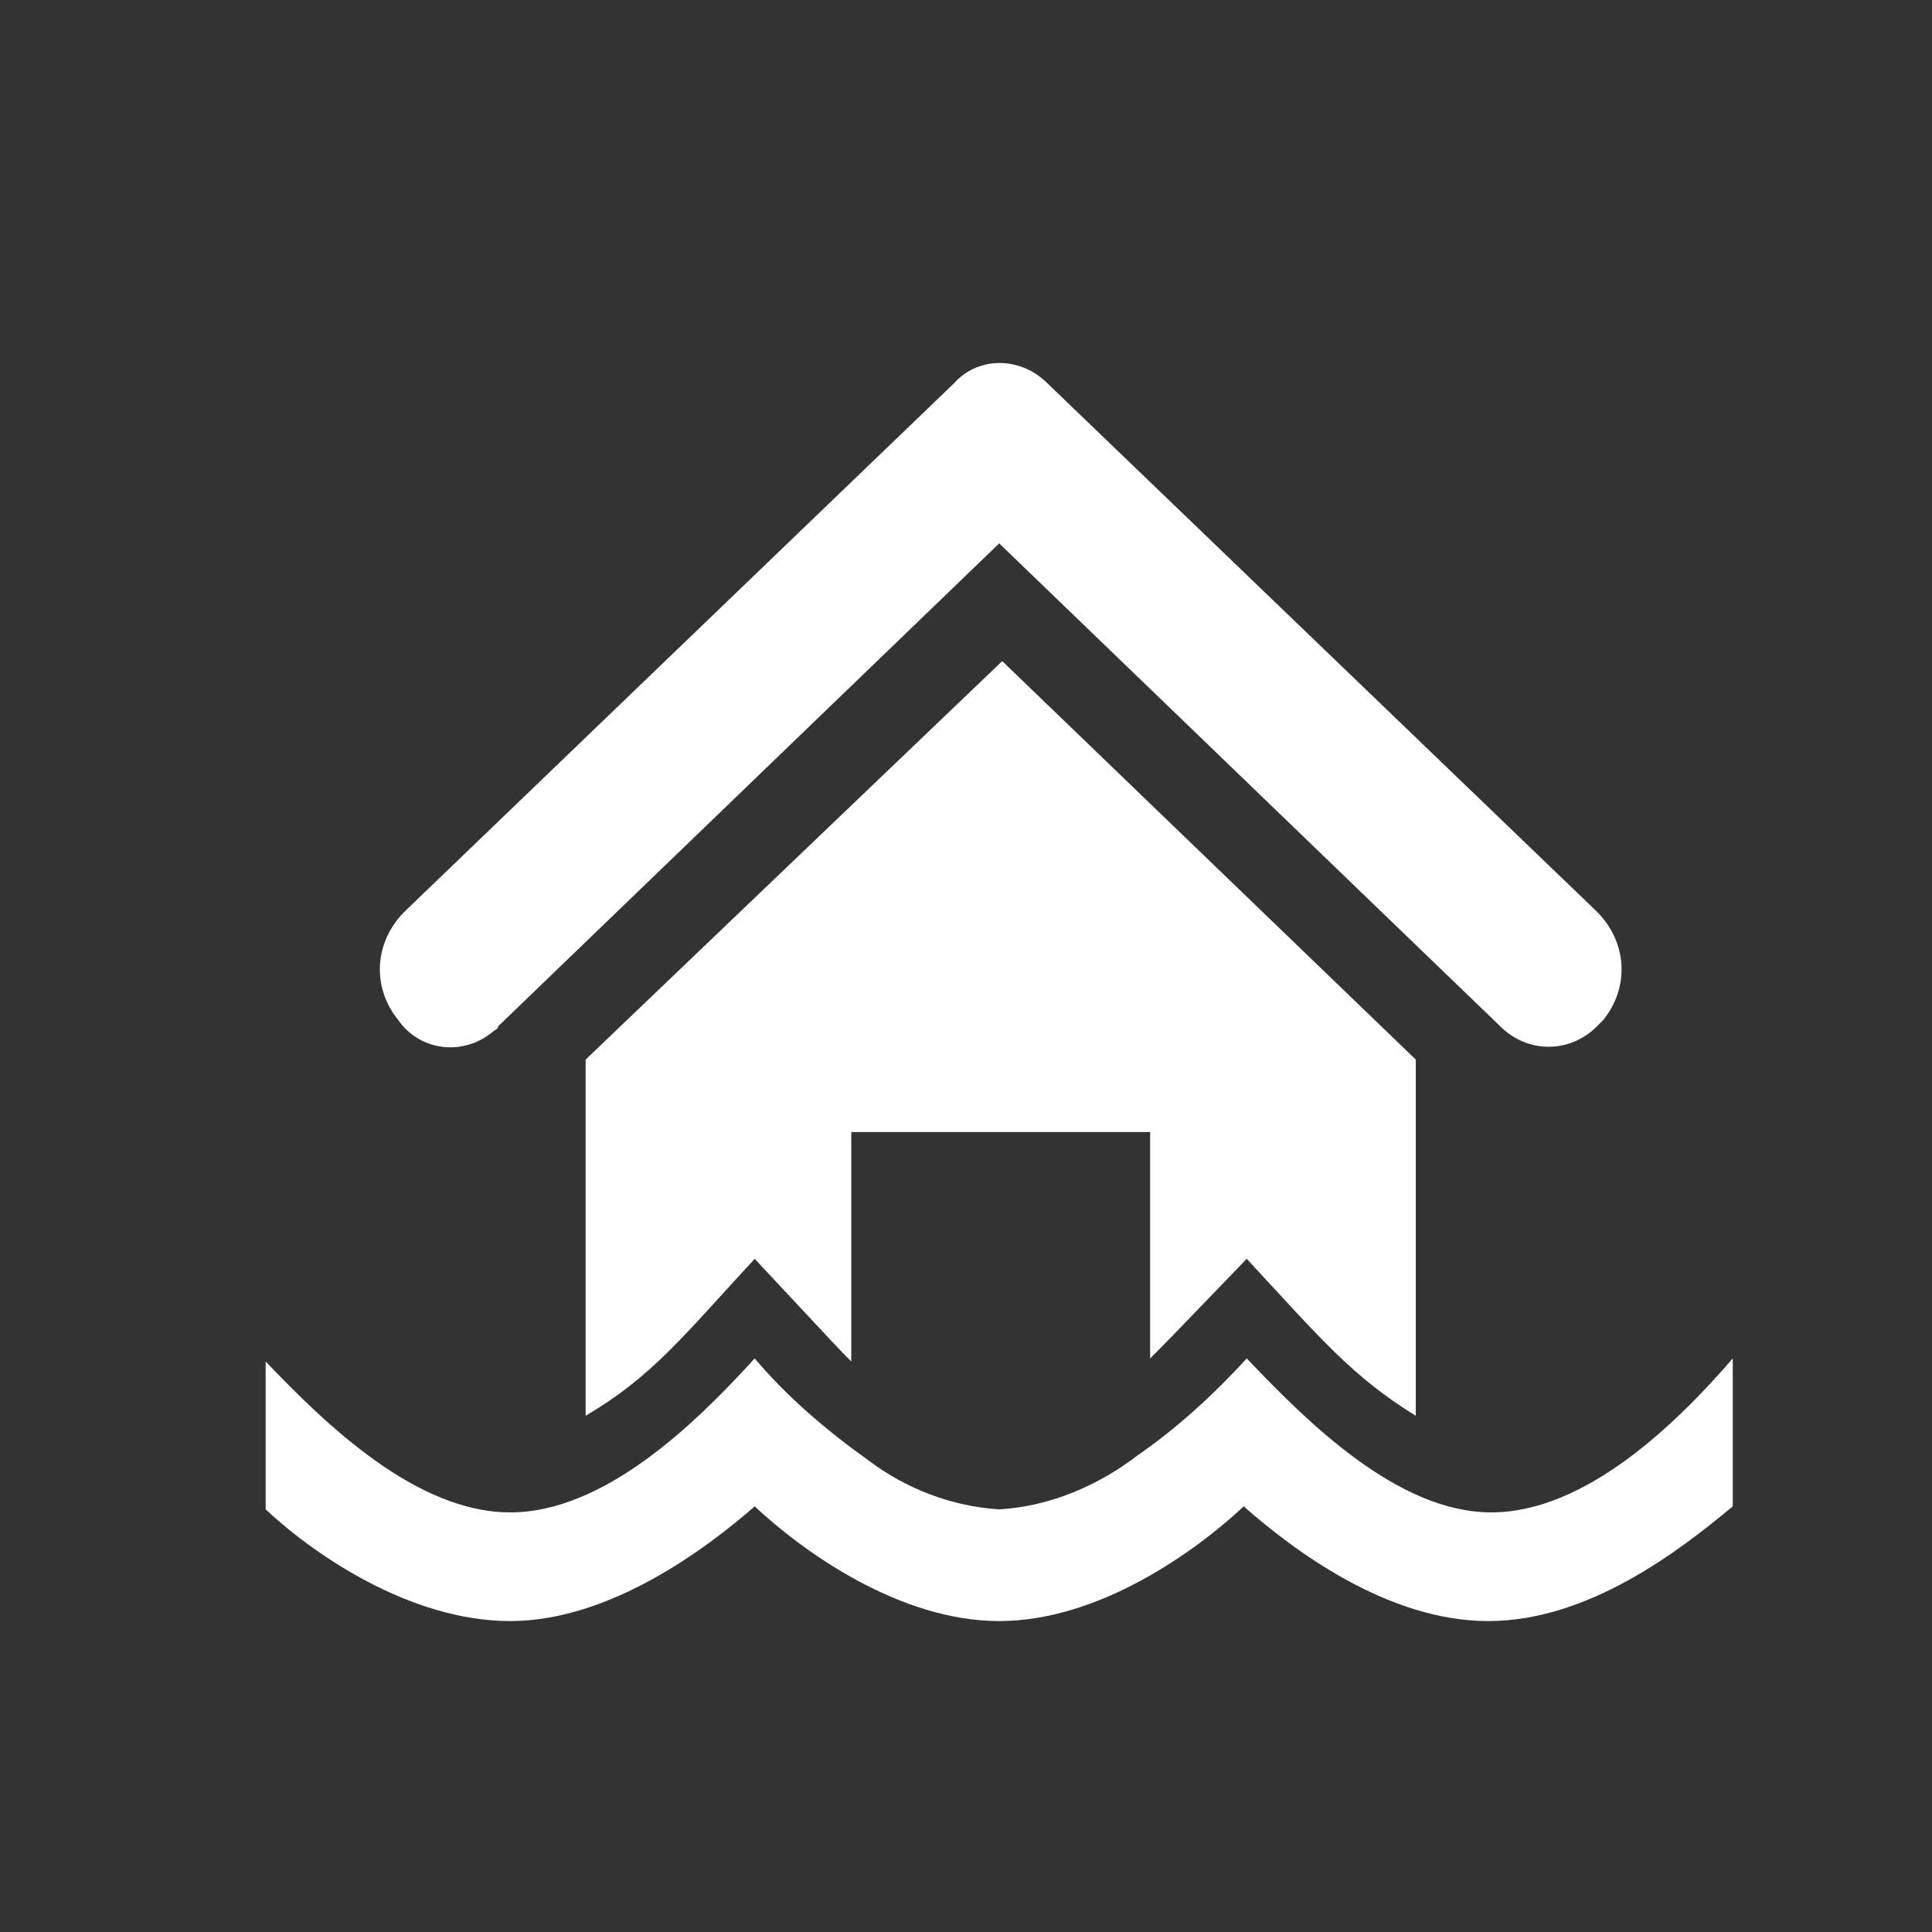
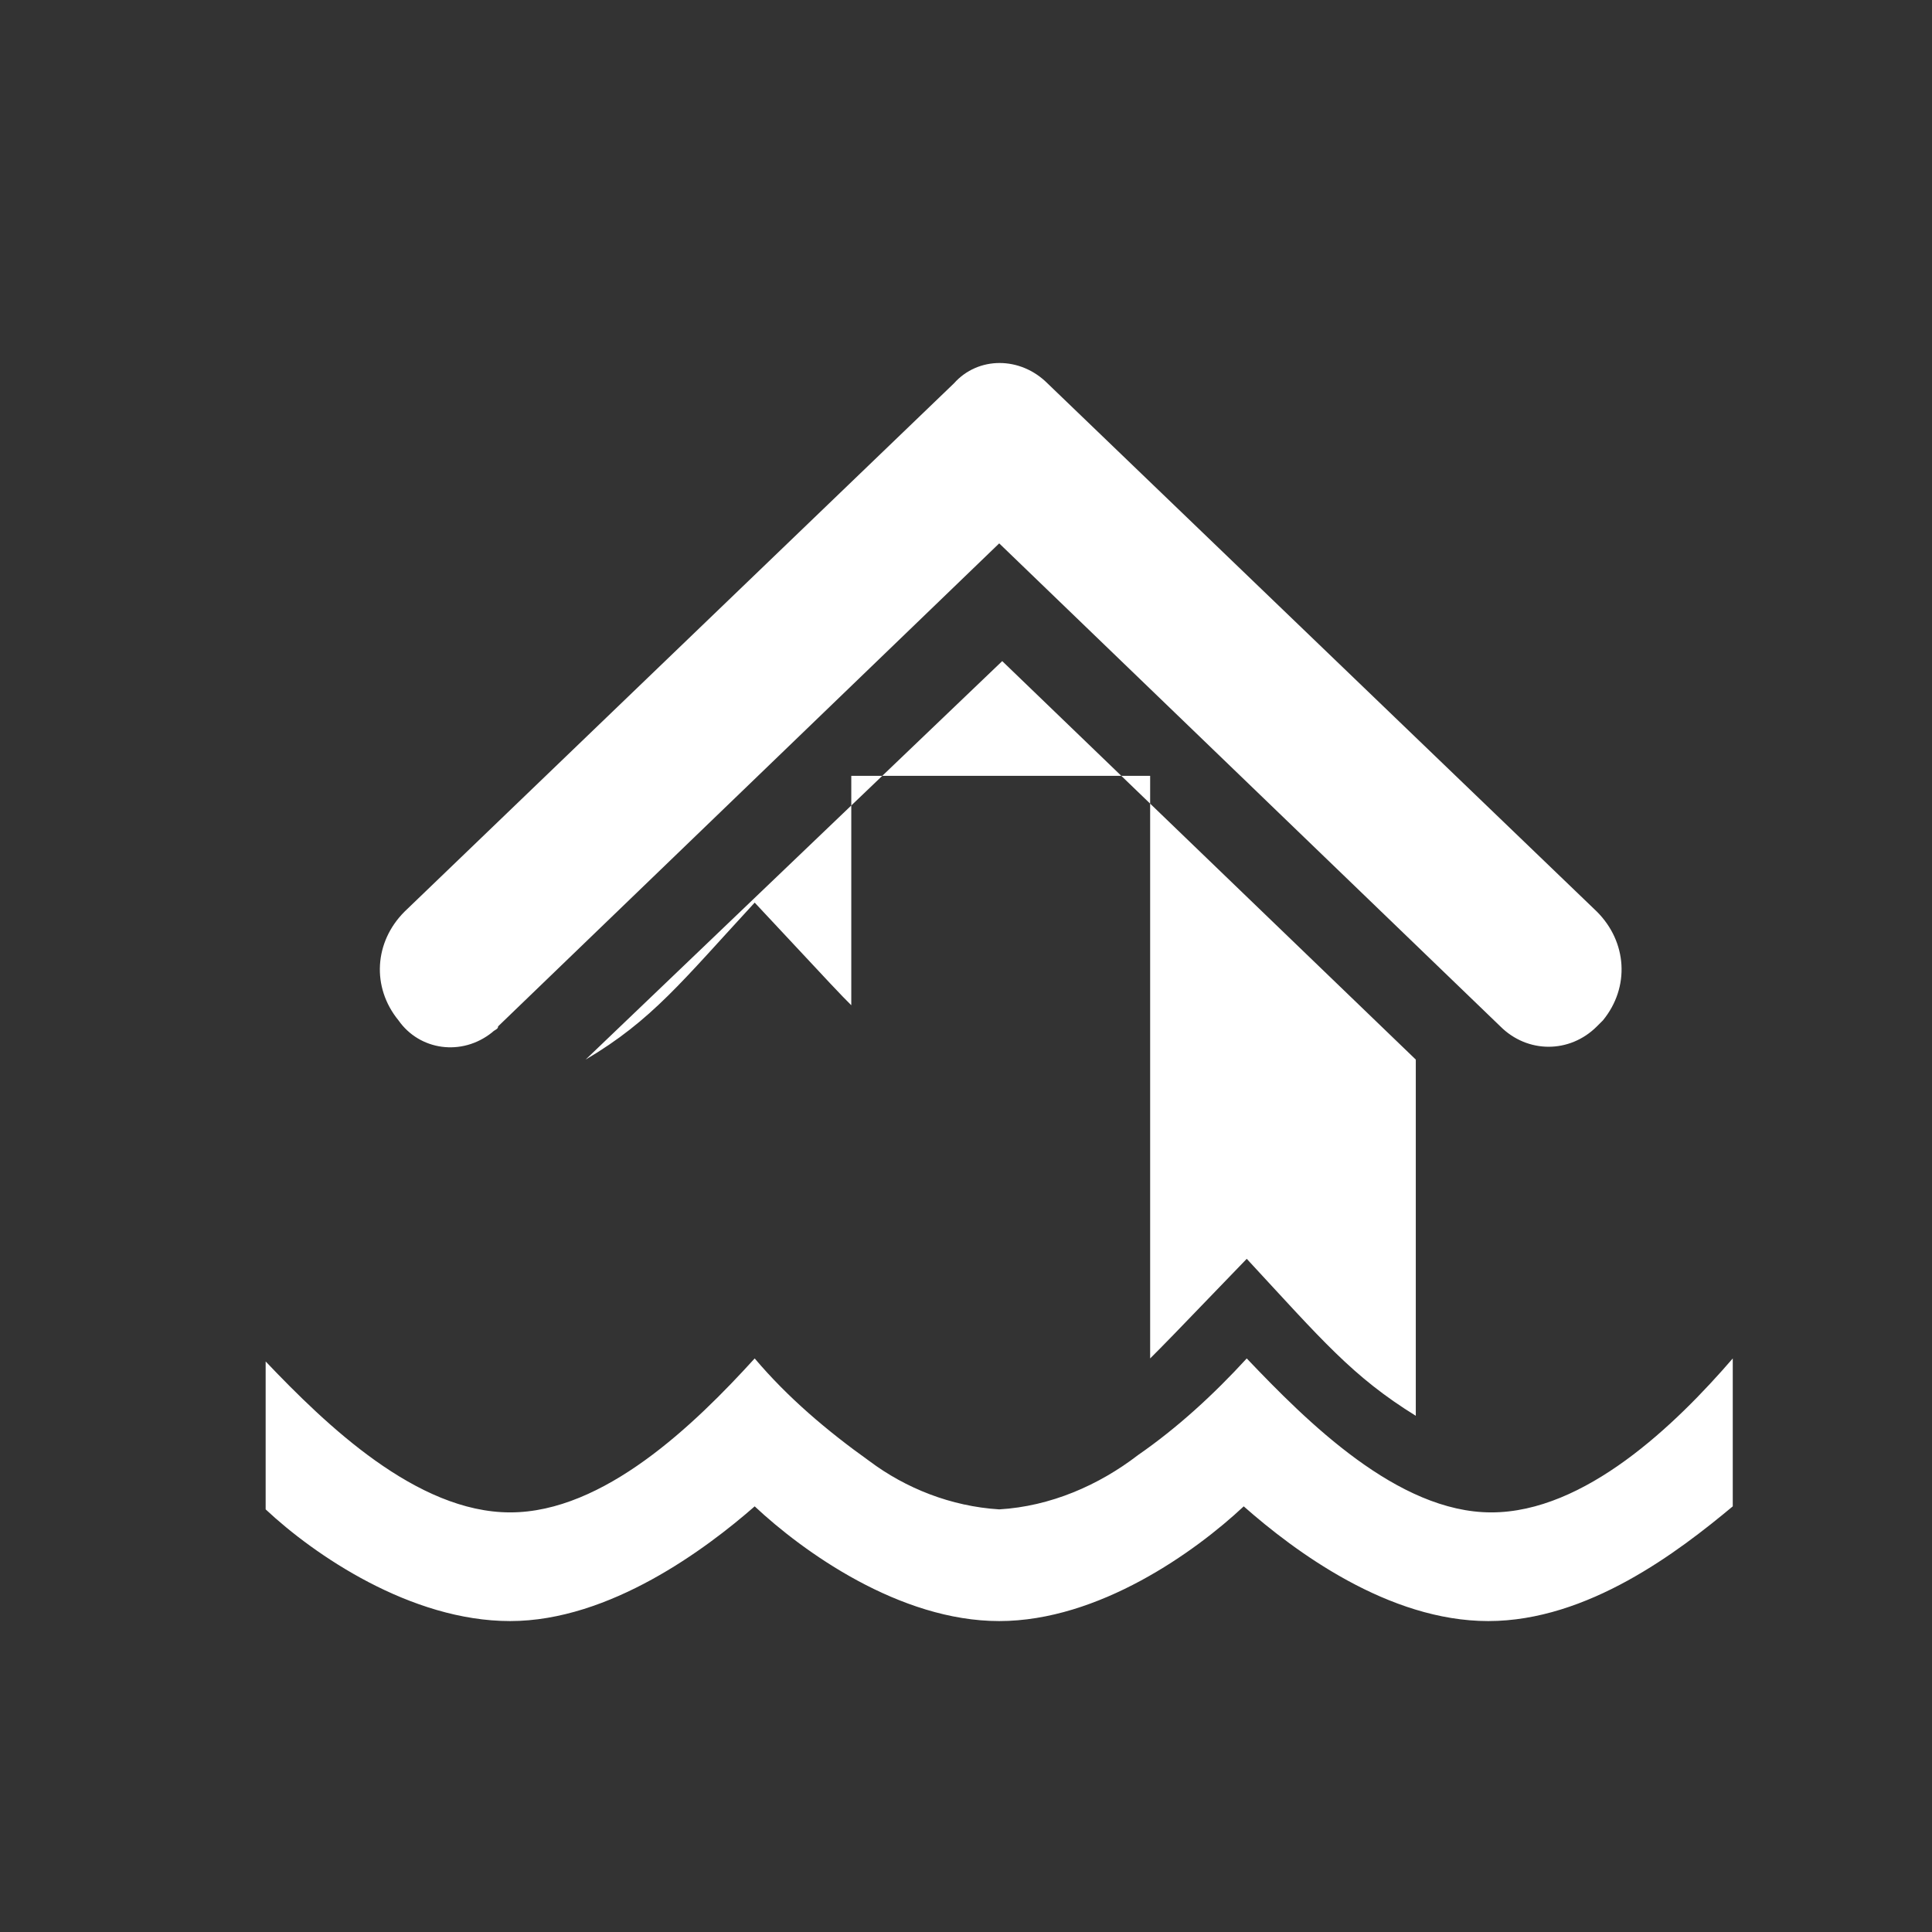
<svg xmlns="http://www.w3.org/2000/svg" version="1.1" id="图层_1" x="0px" y="0px" viewBox="0 0 64 64" style="enable-background:new 0 0 64 64;" xml:space="preserve">
  <rect x="0" y="0" width="64" height="64" fill="#333333" stroke="none" />
  <style type="text/css">
	.st0{fill:none;}
	.st1{fill:#FFFFFF;}
</style>
  <g id="box">
-     <rect y="0" class="st0" width="64" height="64" />
-   </g>
+     </g>
  <g id="icon">
-     <path class="st1" d="M16.5,34l16.6-16l16.6,16c0.9,0.9,2.3,0.9,3.2,0c0.1-0.1,0.1-0.1,0.2-0.2c0.9-1.1,0.8-2.6-0.2-3.6L34.7,12.7   c-0.9-0.9-2.3-0.9-3.1,0L13.4,30.2c-1,1-1.1,2.5-0.2,3.6c0.7,1,2.1,1.2,3.1,0.4C16.4,34.1,16.5,34.1,16.5,34z M49.4,50.1   c-3.1,0-6.1-3-8.1-5.1c-1.1,1.2-2.3,2.3-3.6,3.2l0,0c-1.3,1-2.9,1.7-4.6,1.8c-1.6-0.1-3.1-0.7-4.3-1.6c-1.4-1-2.7-2.1-3.8-3.4   c-2,2.2-5,5.1-8.1,5.1s-6.1-2.9-8.1-5V50c1.6,1.5,4.8,3.7,8.1,3.7s6.5-2.4,8.1-3.8c1.6,1.5,4.8,3.8,8.1,3.8s6.5-2.3,8.1-3.8   c1.7,1.5,4.8,3.8,8.1,3.8s6.3-2.3,8.1-3.8V45C55.5,47.2,52.5,50.1,49.4,50.1z M41.3,41.7c2.5,2.7,3.5,3.9,5.6,5.2V35.1L33.2,21.9   L19.4,35.1v11.8c2.2-1.3,3.2-2.6,5.6-5.2c2.8,3,2.8,3,3.2,3.4v-7.6h9.9V45C38.6,44.5,38.7,44.4,41.3,41.7z" />
+     <path class="st1" d="M16.5,34l16.6-16l16.6,16c0.9,0.9,2.3,0.9,3.2,0c0.1-0.1,0.1-0.1,0.2-0.2c0.9-1.1,0.8-2.6-0.2-3.6L34.7,12.7   c-0.9-0.9-2.3-0.9-3.1,0L13.4,30.2c-1,1-1.1,2.5-0.2,3.6c0.7,1,2.1,1.2,3.1,0.4C16.4,34.1,16.5,34.1,16.5,34z M49.4,50.1   c-3.1,0-6.1-3-8.1-5.1c-1.1,1.2-2.3,2.3-3.6,3.2l0,0c-1.3,1-2.9,1.7-4.6,1.8c-1.6-0.1-3.1-0.7-4.3-1.6c-1.4-1-2.7-2.1-3.8-3.4   c-2,2.2-5,5.1-8.1,5.1s-6.1-2.9-8.1-5V50c1.6,1.5,4.8,3.7,8.1,3.7s6.5-2.4,8.1-3.8c1.6,1.5,4.8,3.8,8.1,3.8s6.5-2.3,8.1-3.8   c1.7,1.5,4.8,3.8,8.1,3.8s6.3-2.3,8.1-3.8V45C55.5,47.2,52.5,50.1,49.4,50.1z M41.3,41.7c2.5,2.7,3.5,3.9,5.6,5.2V35.1L33.2,21.9   L19.4,35.1c2.2-1.3,3.2-2.6,5.6-5.2c2.8,3,2.8,3,3.2,3.4v-7.6h9.9V45C38.6,44.5,38.7,44.4,41.3,41.7z" />
  </g>
</svg>